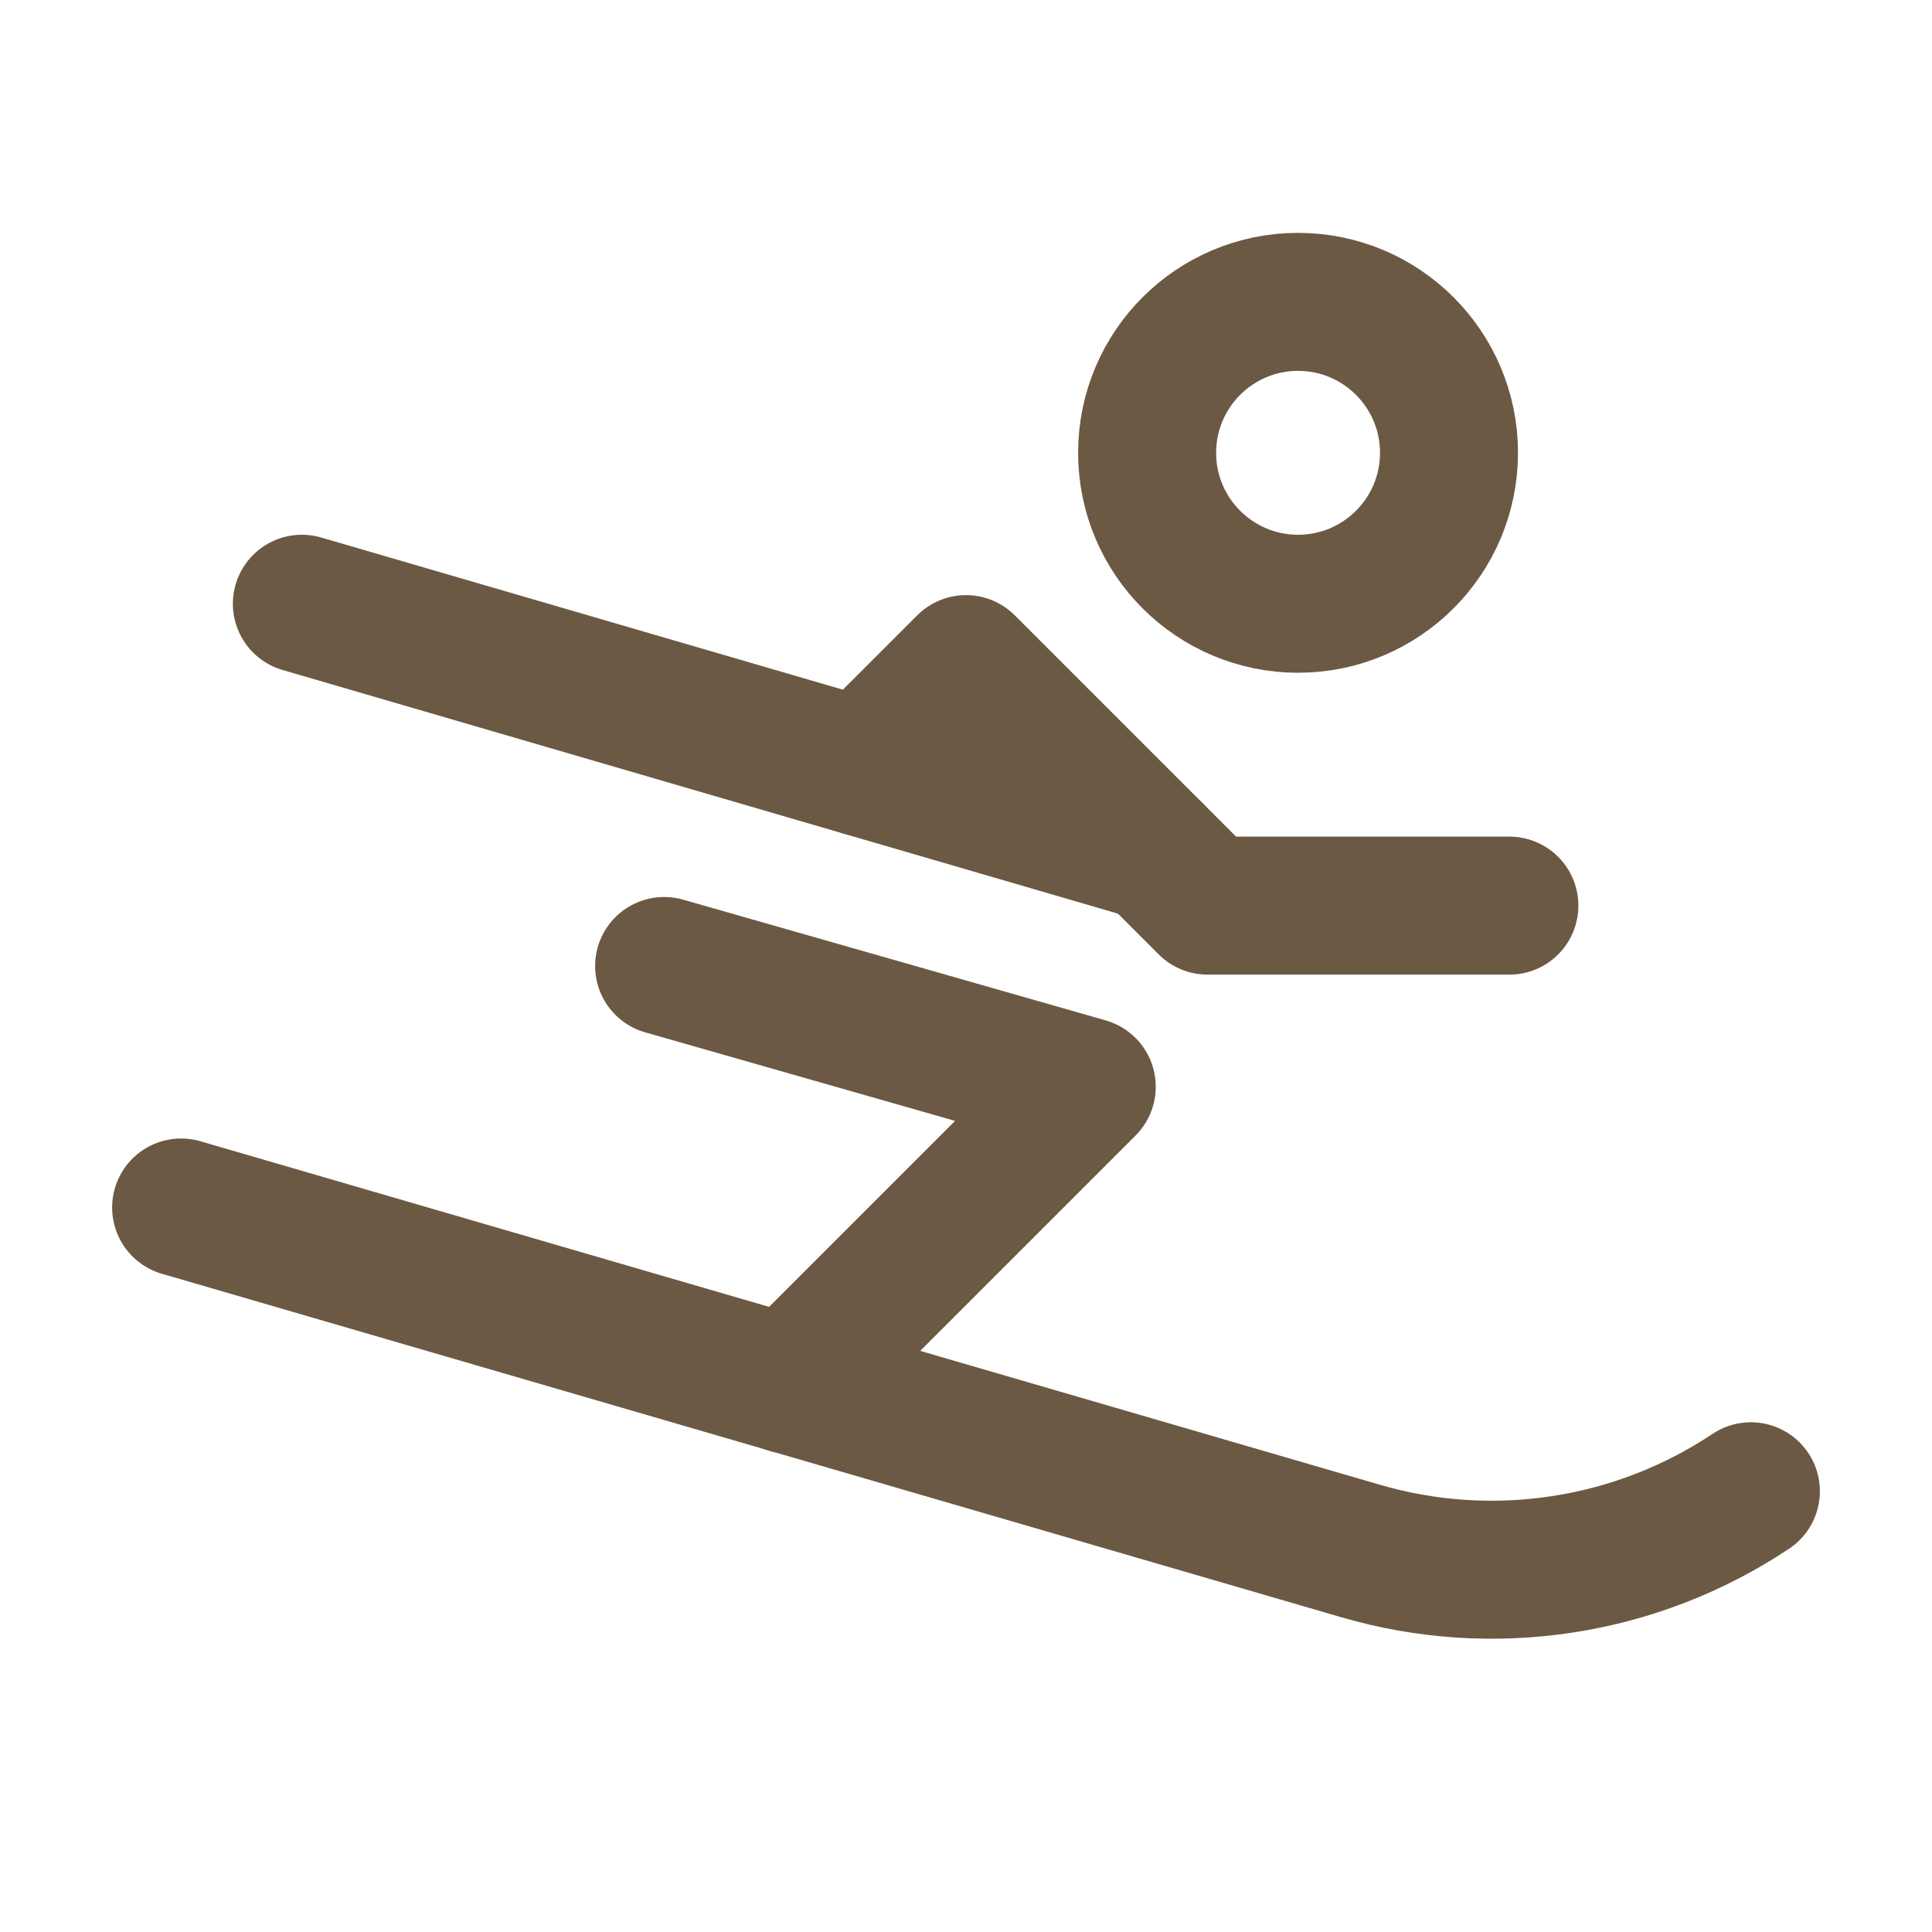
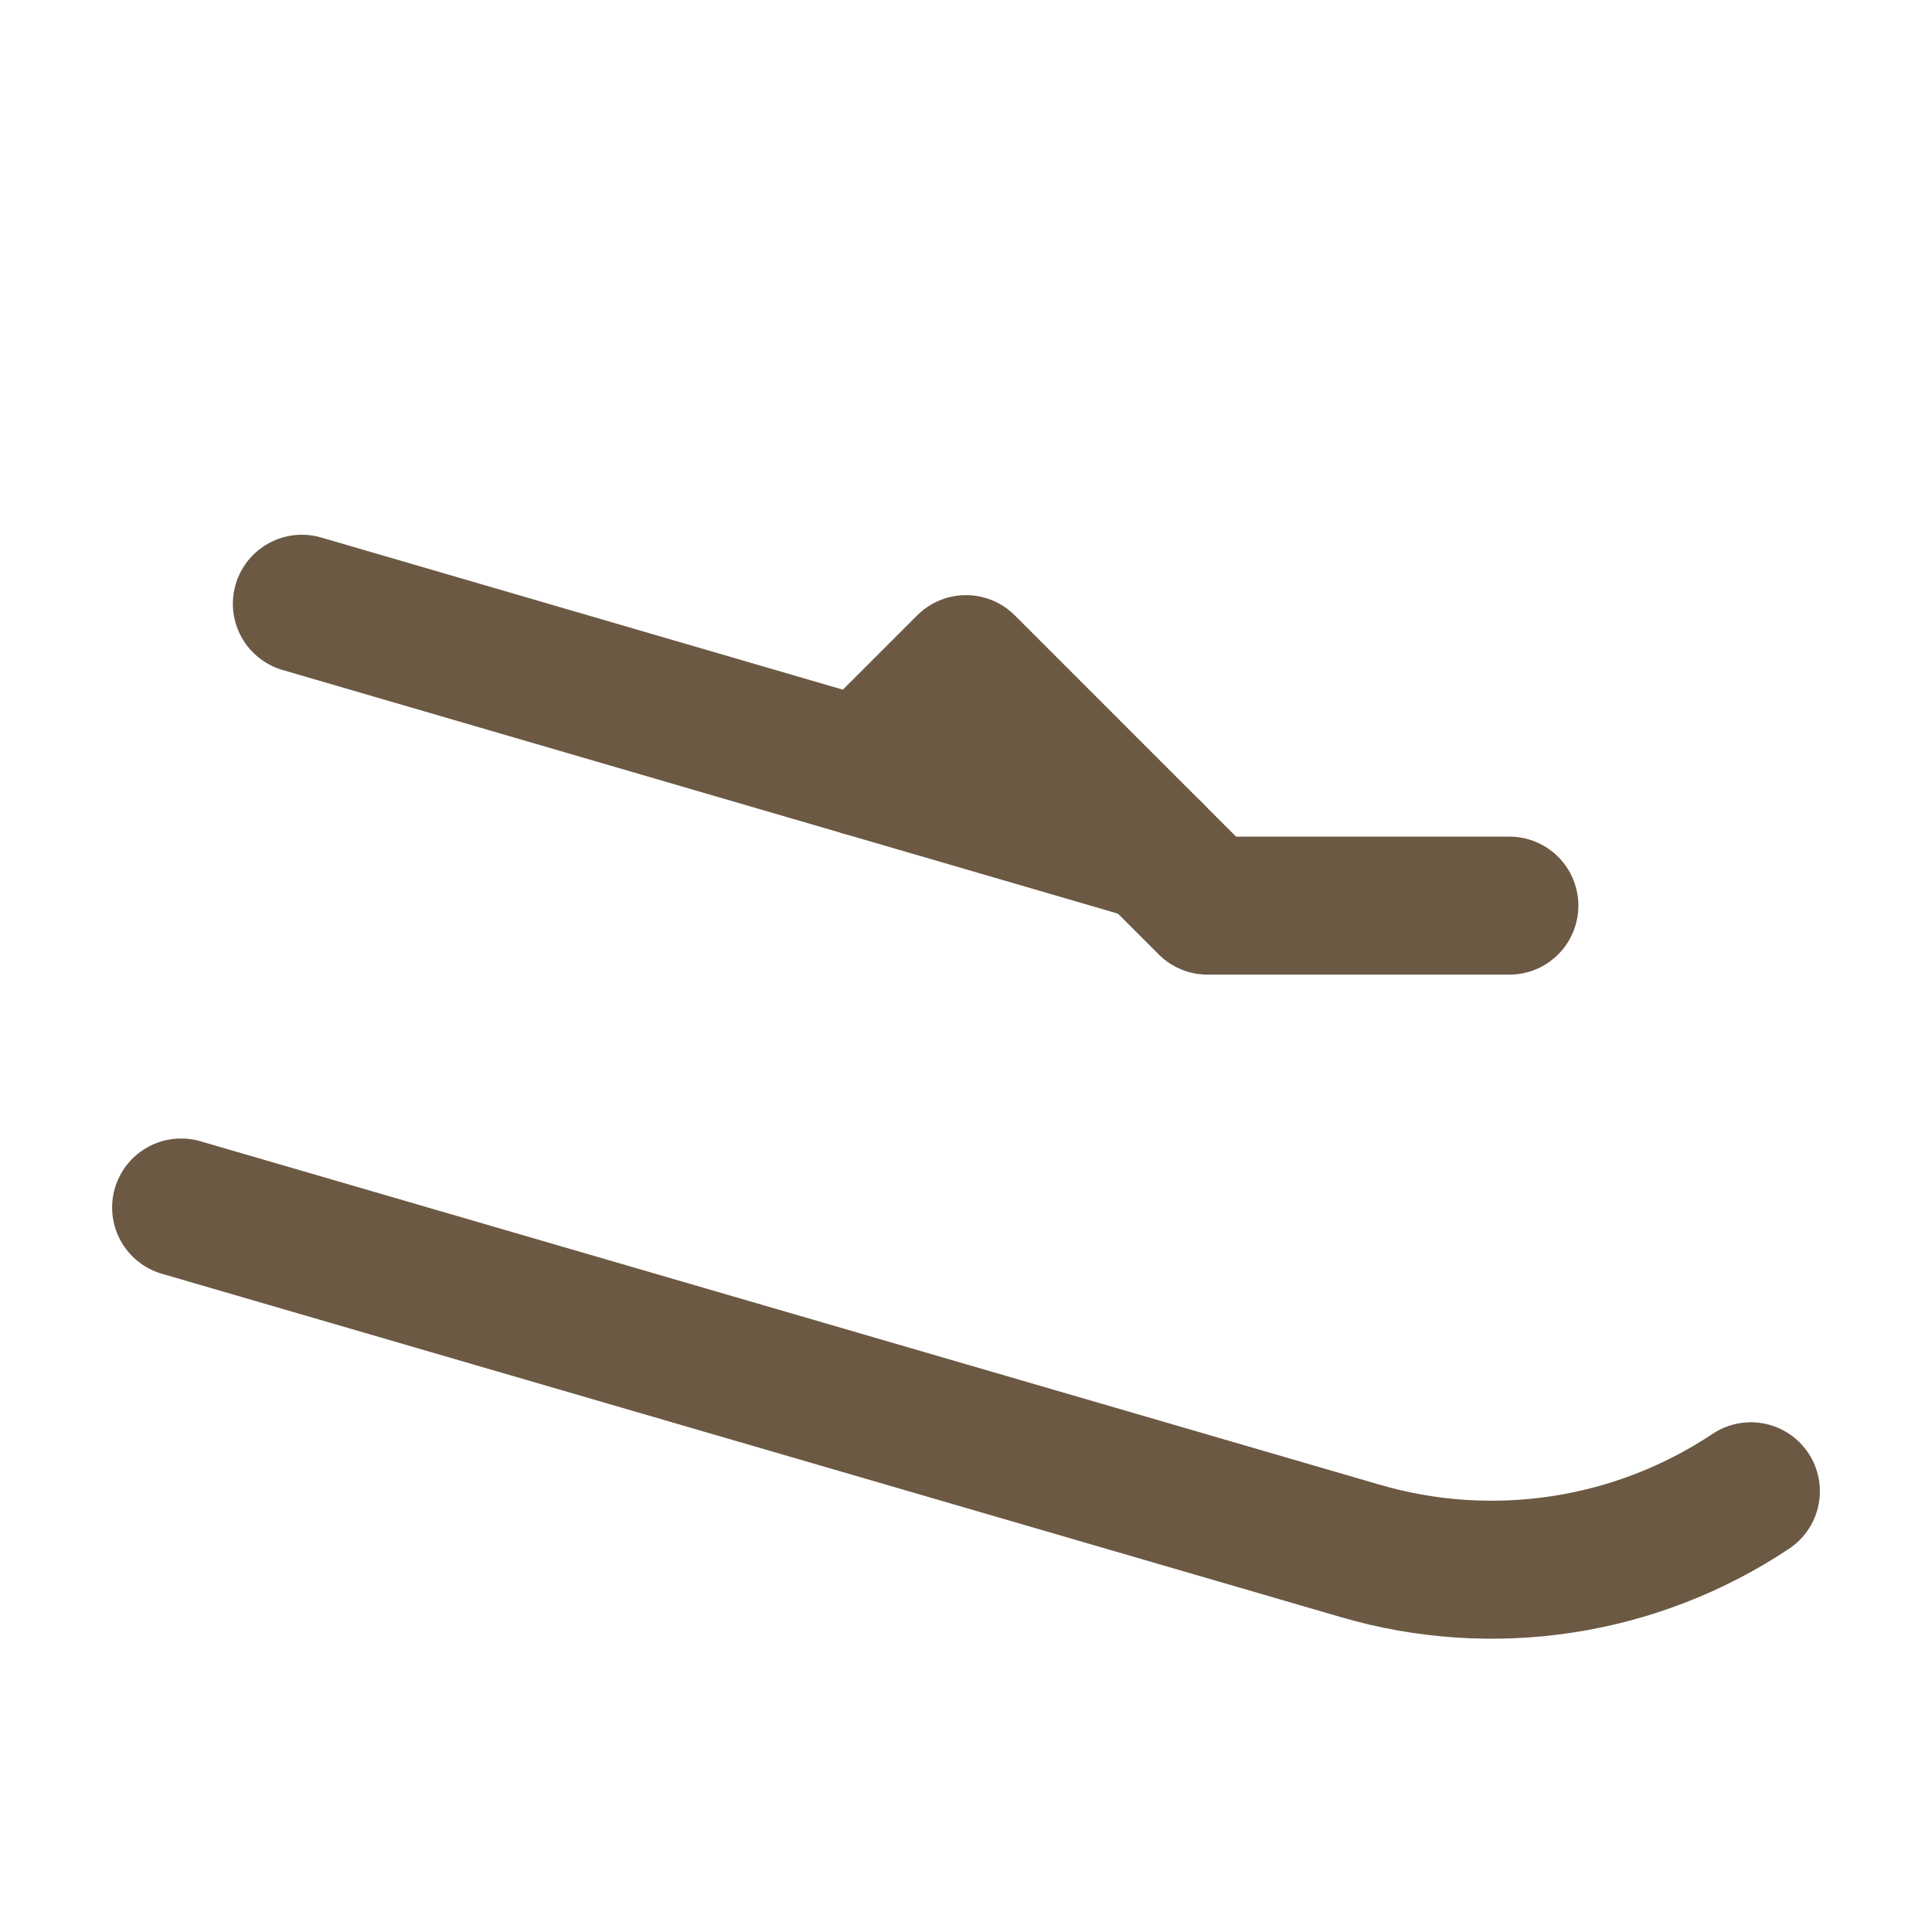
<svg xmlns="http://www.w3.org/2000/svg" fill="none" viewBox="0 0 56 56" height="56" width="56">
  <g clip-path="url(#clip0_3182_5310)" id="Frame">
-     <path stroke-linejoin="round" stroke-linecap="round" stroke-width="4" stroke="#6C5944" d="M37.625 17.5C40.041 17.5 42 15.541 42 13.125C42 10.709 40.041 8.75 37.625 8.75C35.209 8.75 33.25 10.709 33.25 13.125C33.25 15.541 35.209 17.5 37.625 17.5Z" id="Vector" />
    <path stroke-linejoin="round" stroke-linecap="round" stroke-width="4" stroke="#6C5944" d="M33.456 24.706L8.75 17.5" id="Vector_2" />
    <path stroke-linejoin="round" stroke-linecap="round" stroke-width="4" stroke="#6C5944" d="M43.75 26.25H35L28 19.25L25.007 22.242" id="Vector_3" />
-     <path stroke-linejoin="round" stroke-linecap="round" stroke-width="4" stroke="#6C5944" d="M19.25 28L31.5 31.5L22.864 40.136" id="Vector_4" />
    <path stroke-linejoin="round" stroke-linecap="round" stroke-width="4" stroke="#6C5944" d="M50.75 43.225C49.106 44.321 47.242 45.044 45.288 45.343C43.335 45.642 41.34 45.511 39.443 44.958L5.25 35" id="Vector_5" />
  </g>
  <defs>
    <clipPath id="clip0_3182_5310">
      <rect fill="white" height="56" width="56" />
    </clipPath>
  </defs>
</svg>